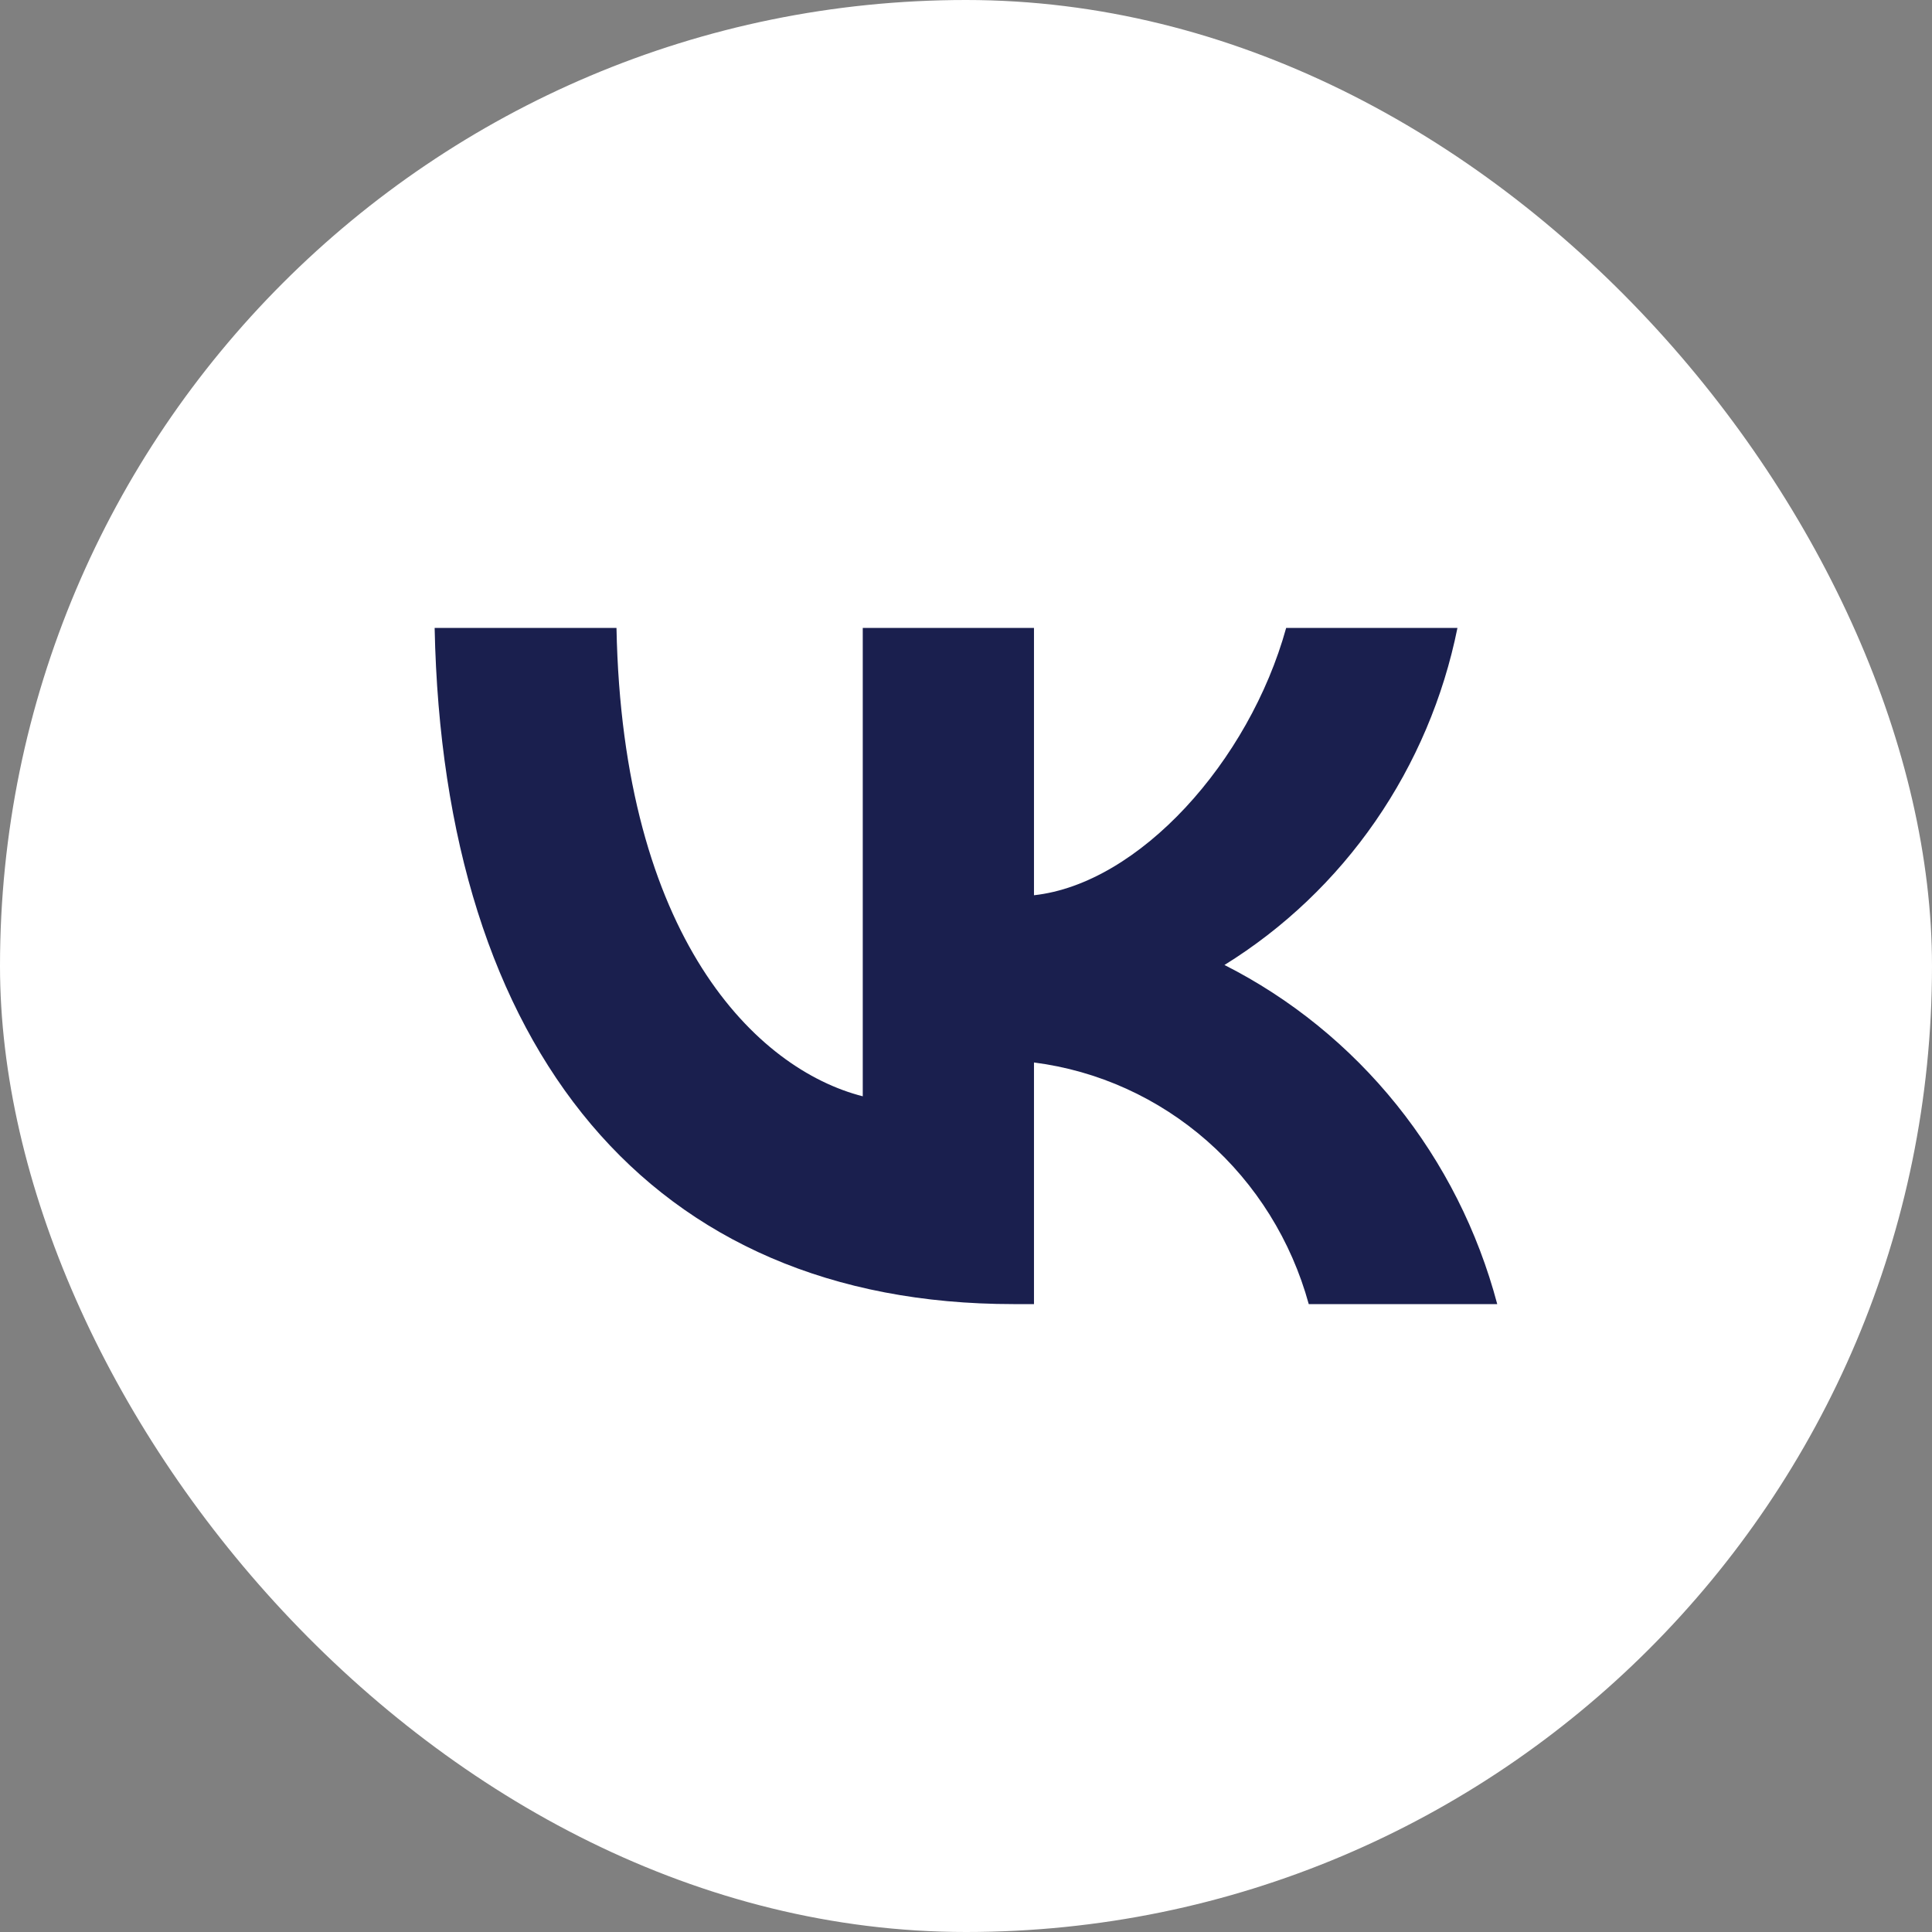
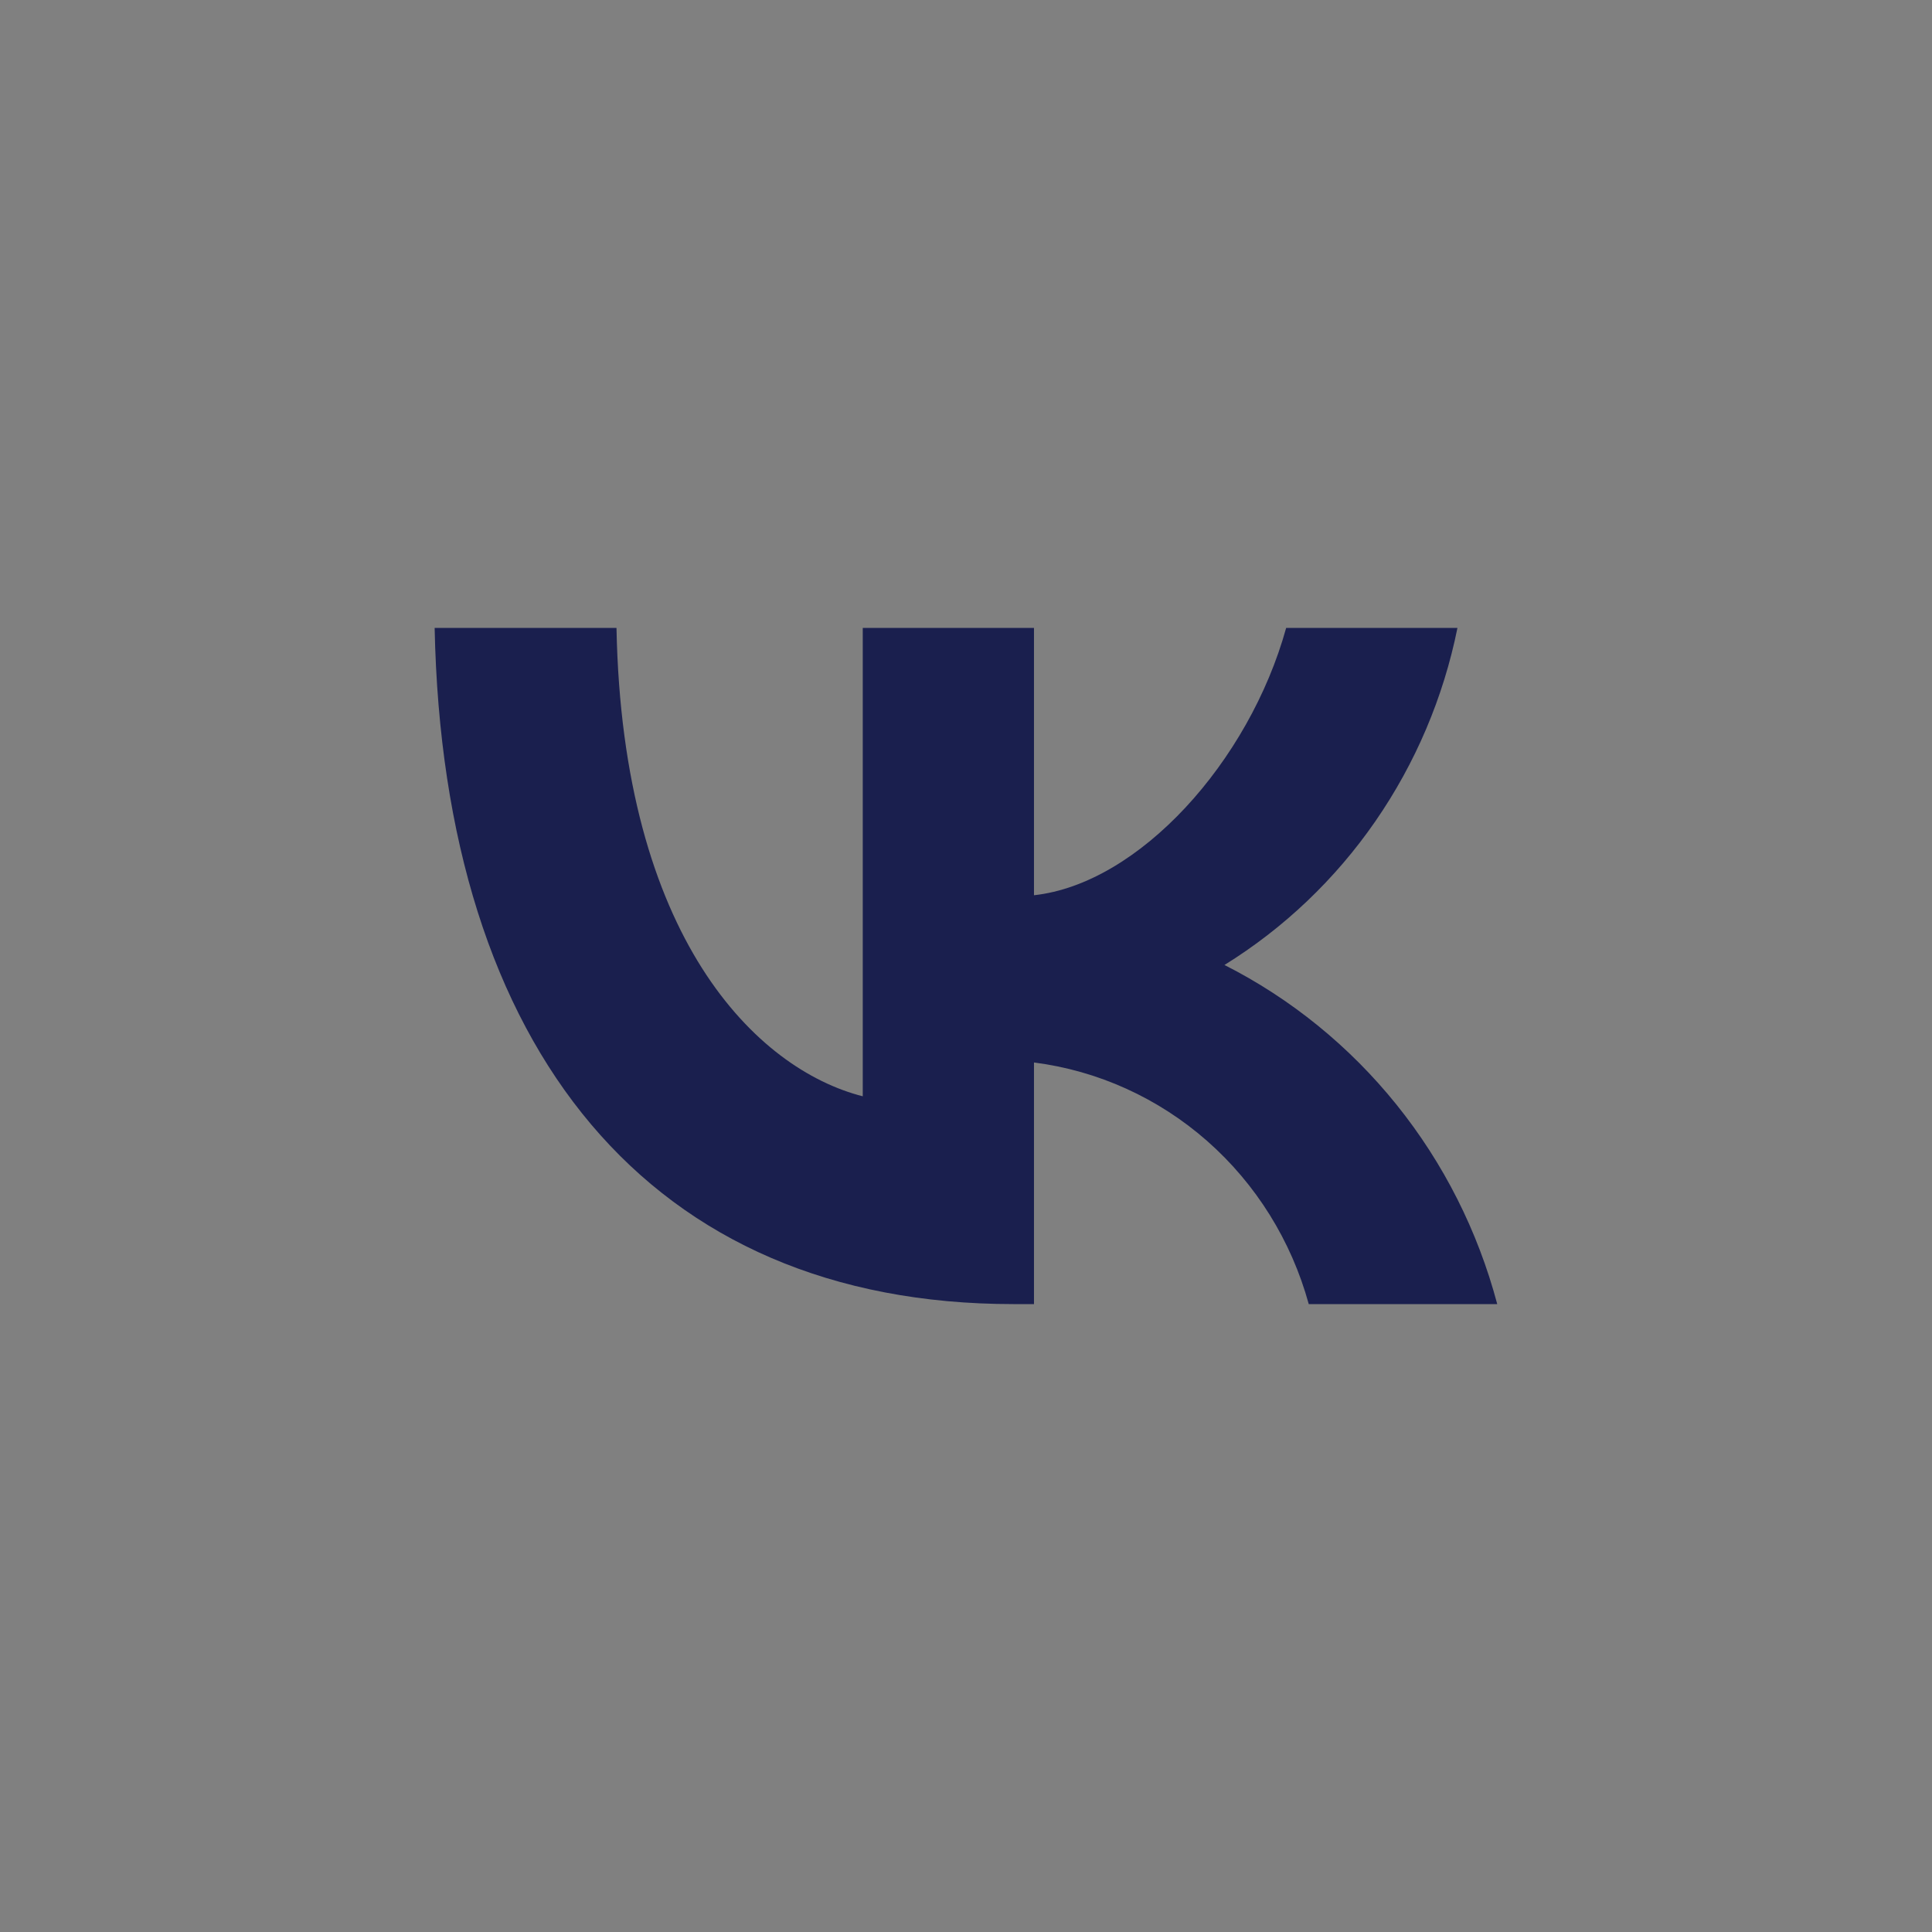
<svg xmlns="http://www.w3.org/2000/svg" width="32" height="32" viewBox="0 0 32 32" fill="none">
  <rect x="0" y="0" width="32" height="32" fill="#808080" stroke="none" />
-   <rect width="32" height="32" rx="16" fill="white" />
  <path d="M16.785 21.6C10.772 21.6 7.342 17.396 7.199 10.4H10.211C10.31 15.535 12.531 17.71 14.29 18.158V10.4H17.126V14.828C18.863 14.638 20.688 12.62 21.303 10.4H24.14C23.908 11.551 23.445 12.641 22.781 13.602C22.117 14.563 21.266 15.373 20.281 15.983C21.381 16.54 22.352 17.329 23.131 18.297C23.91 19.265 24.478 20.391 24.799 21.6H21.677C21.389 20.55 20.803 19.61 19.994 18.898C19.184 18.186 18.187 17.734 17.126 17.598V21.6H16.785V21.6Z" fill="#1A1F4E" />
</svg>